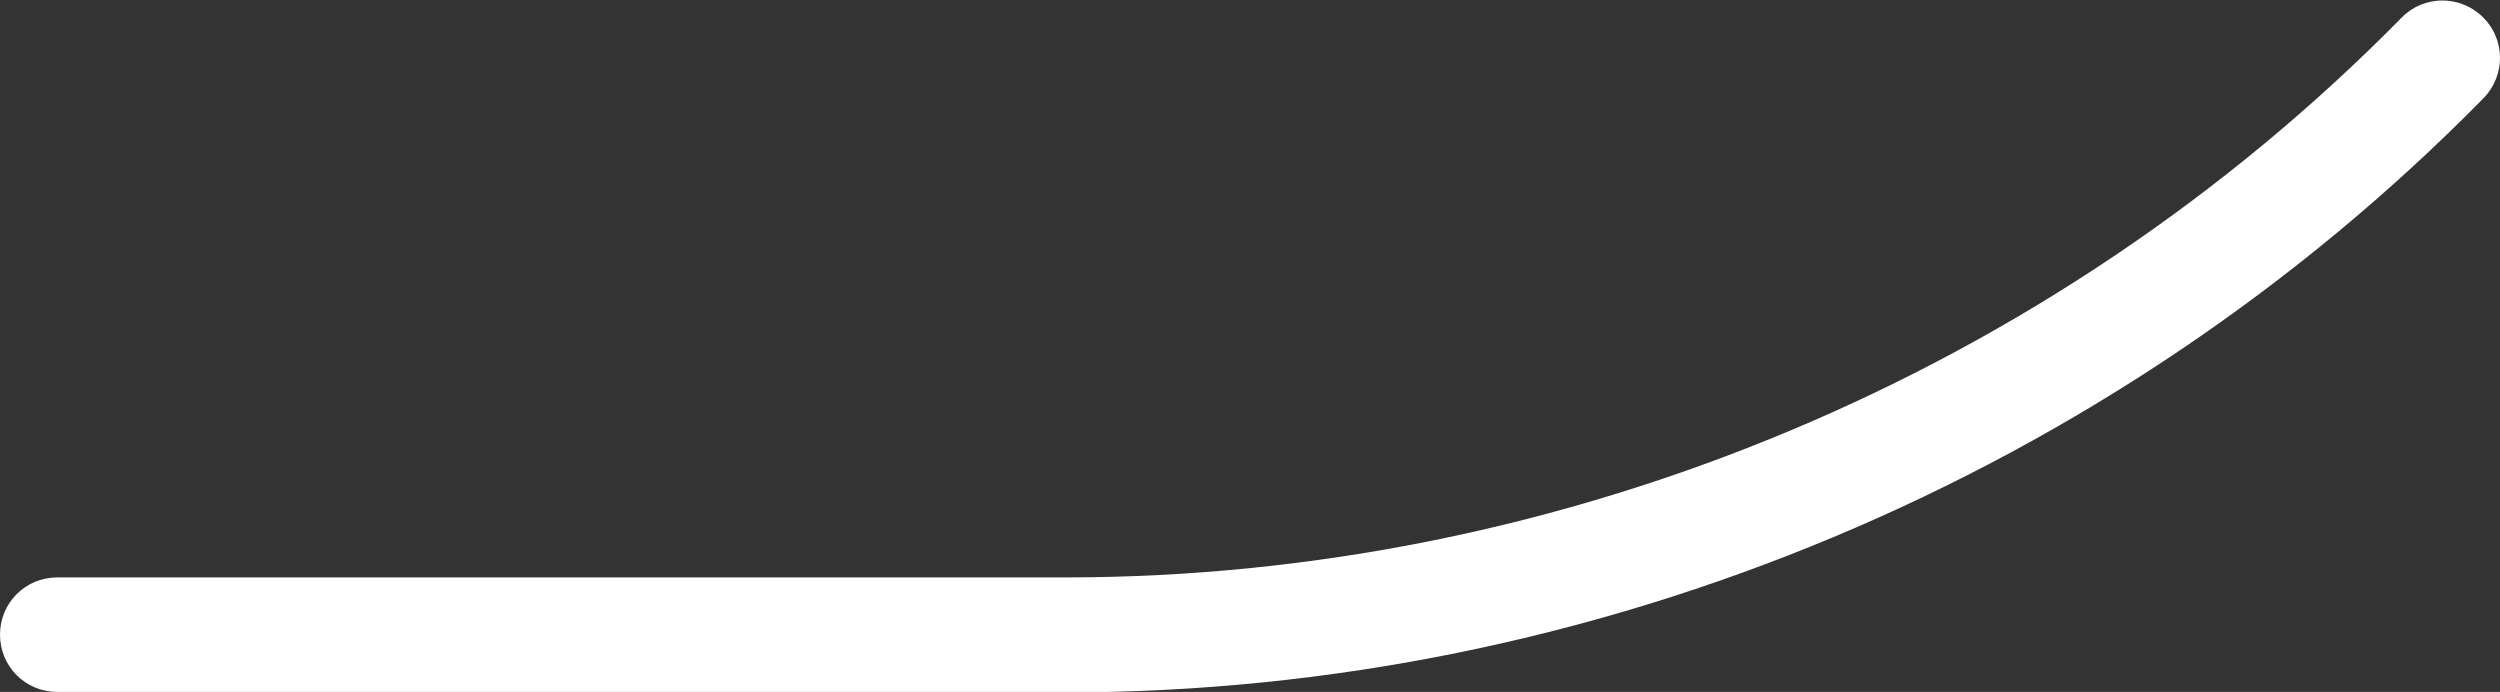
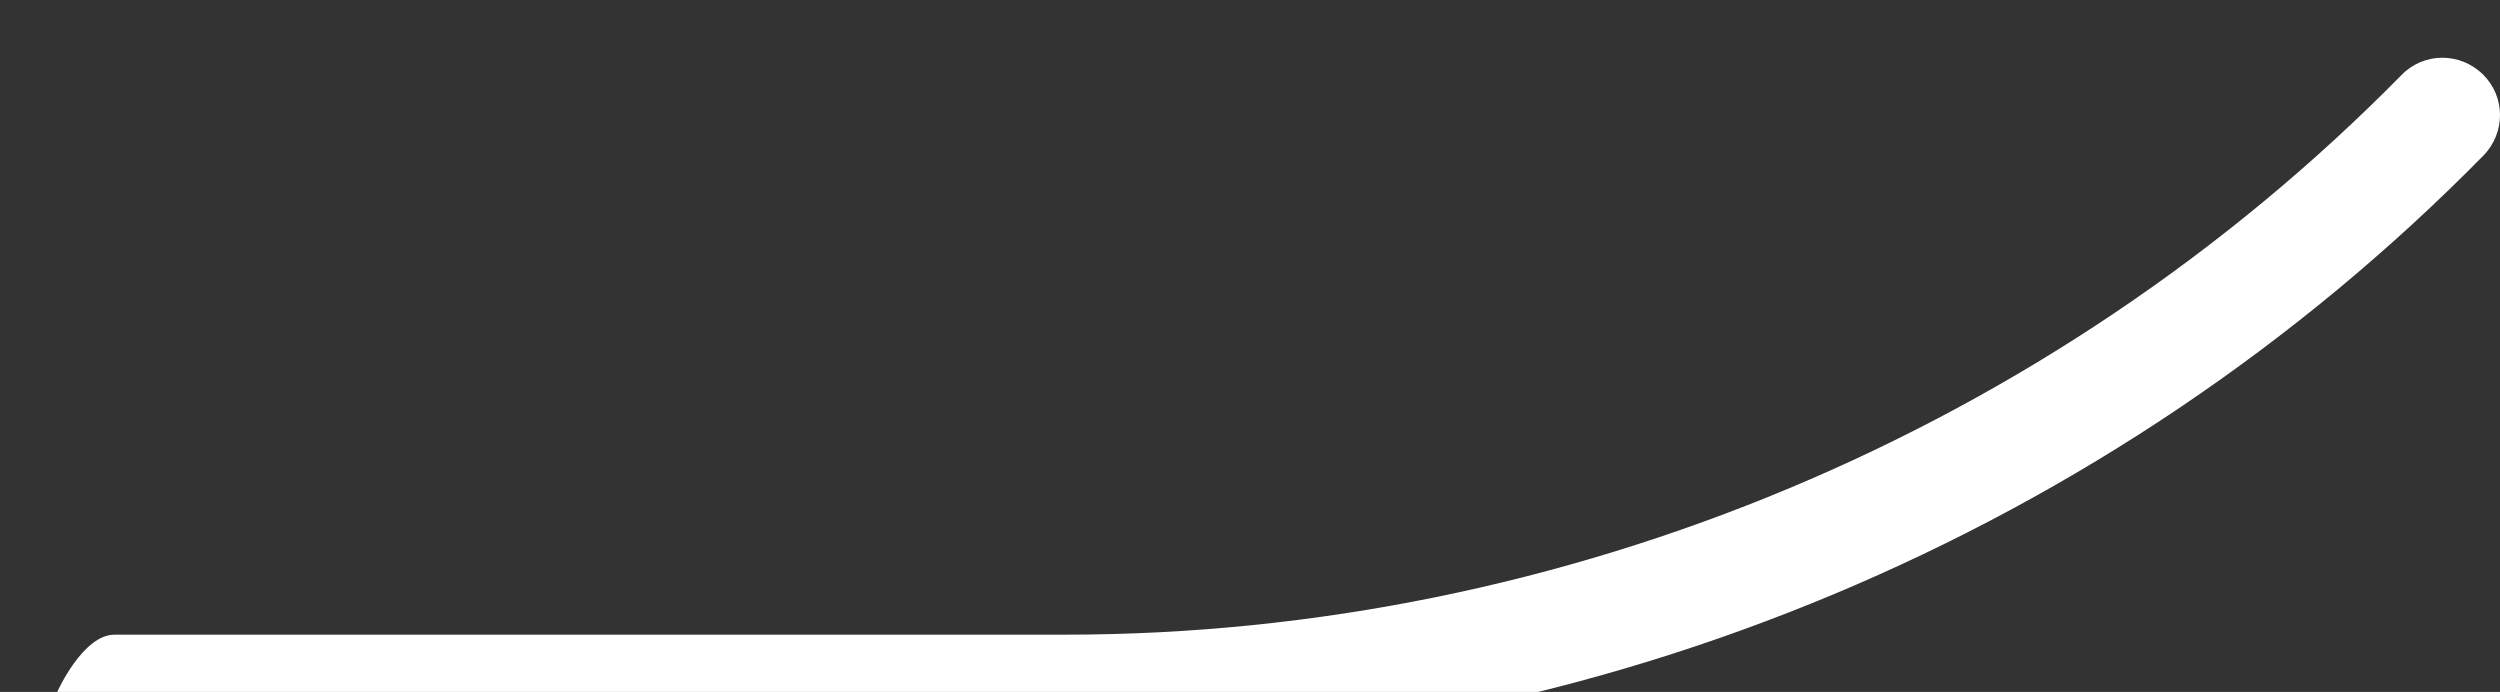
<svg xmlns="http://www.w3.org/2000/svg" id="_レイヤー_2" viewBox="0 0 51.09 14.14">
  <rect x="0" y="0" width="51.09" height="14.14" fill="#333333" stroke="none" />
  <defs>
    <style>.cls-1{fill:#FFF;}</style>
  </defs>
  <g id="_レイヤー_1-2">
-     <path class="cls-1" d="M21.77,14.14H1.17c-.65,0-1.17-.52-1.17-1.17s.52-1.17,1.17-1.17H21.77c10.2,0,20.16-4.17,27.31-11.44,.45-.46,1.19-.47,1.66-.01,.46,.45,.47,1.19,.01,1.66-7.59,7.72-18.16,12.14-28.98,12.14Z" />
+     <path class="cls-1" d="M21.77,14.14H1.17s.52-1.17,1.17-1.17H21.77c10.2,0,20.16-4.17,27.31-11.44,.45-.46,1.19-.47,1.66-.01,.46,.45,.47,1.19,.01,1.66-7.59,7.72-18.16,12.14-28.98,12.14Z" />
  </g>
</svg>